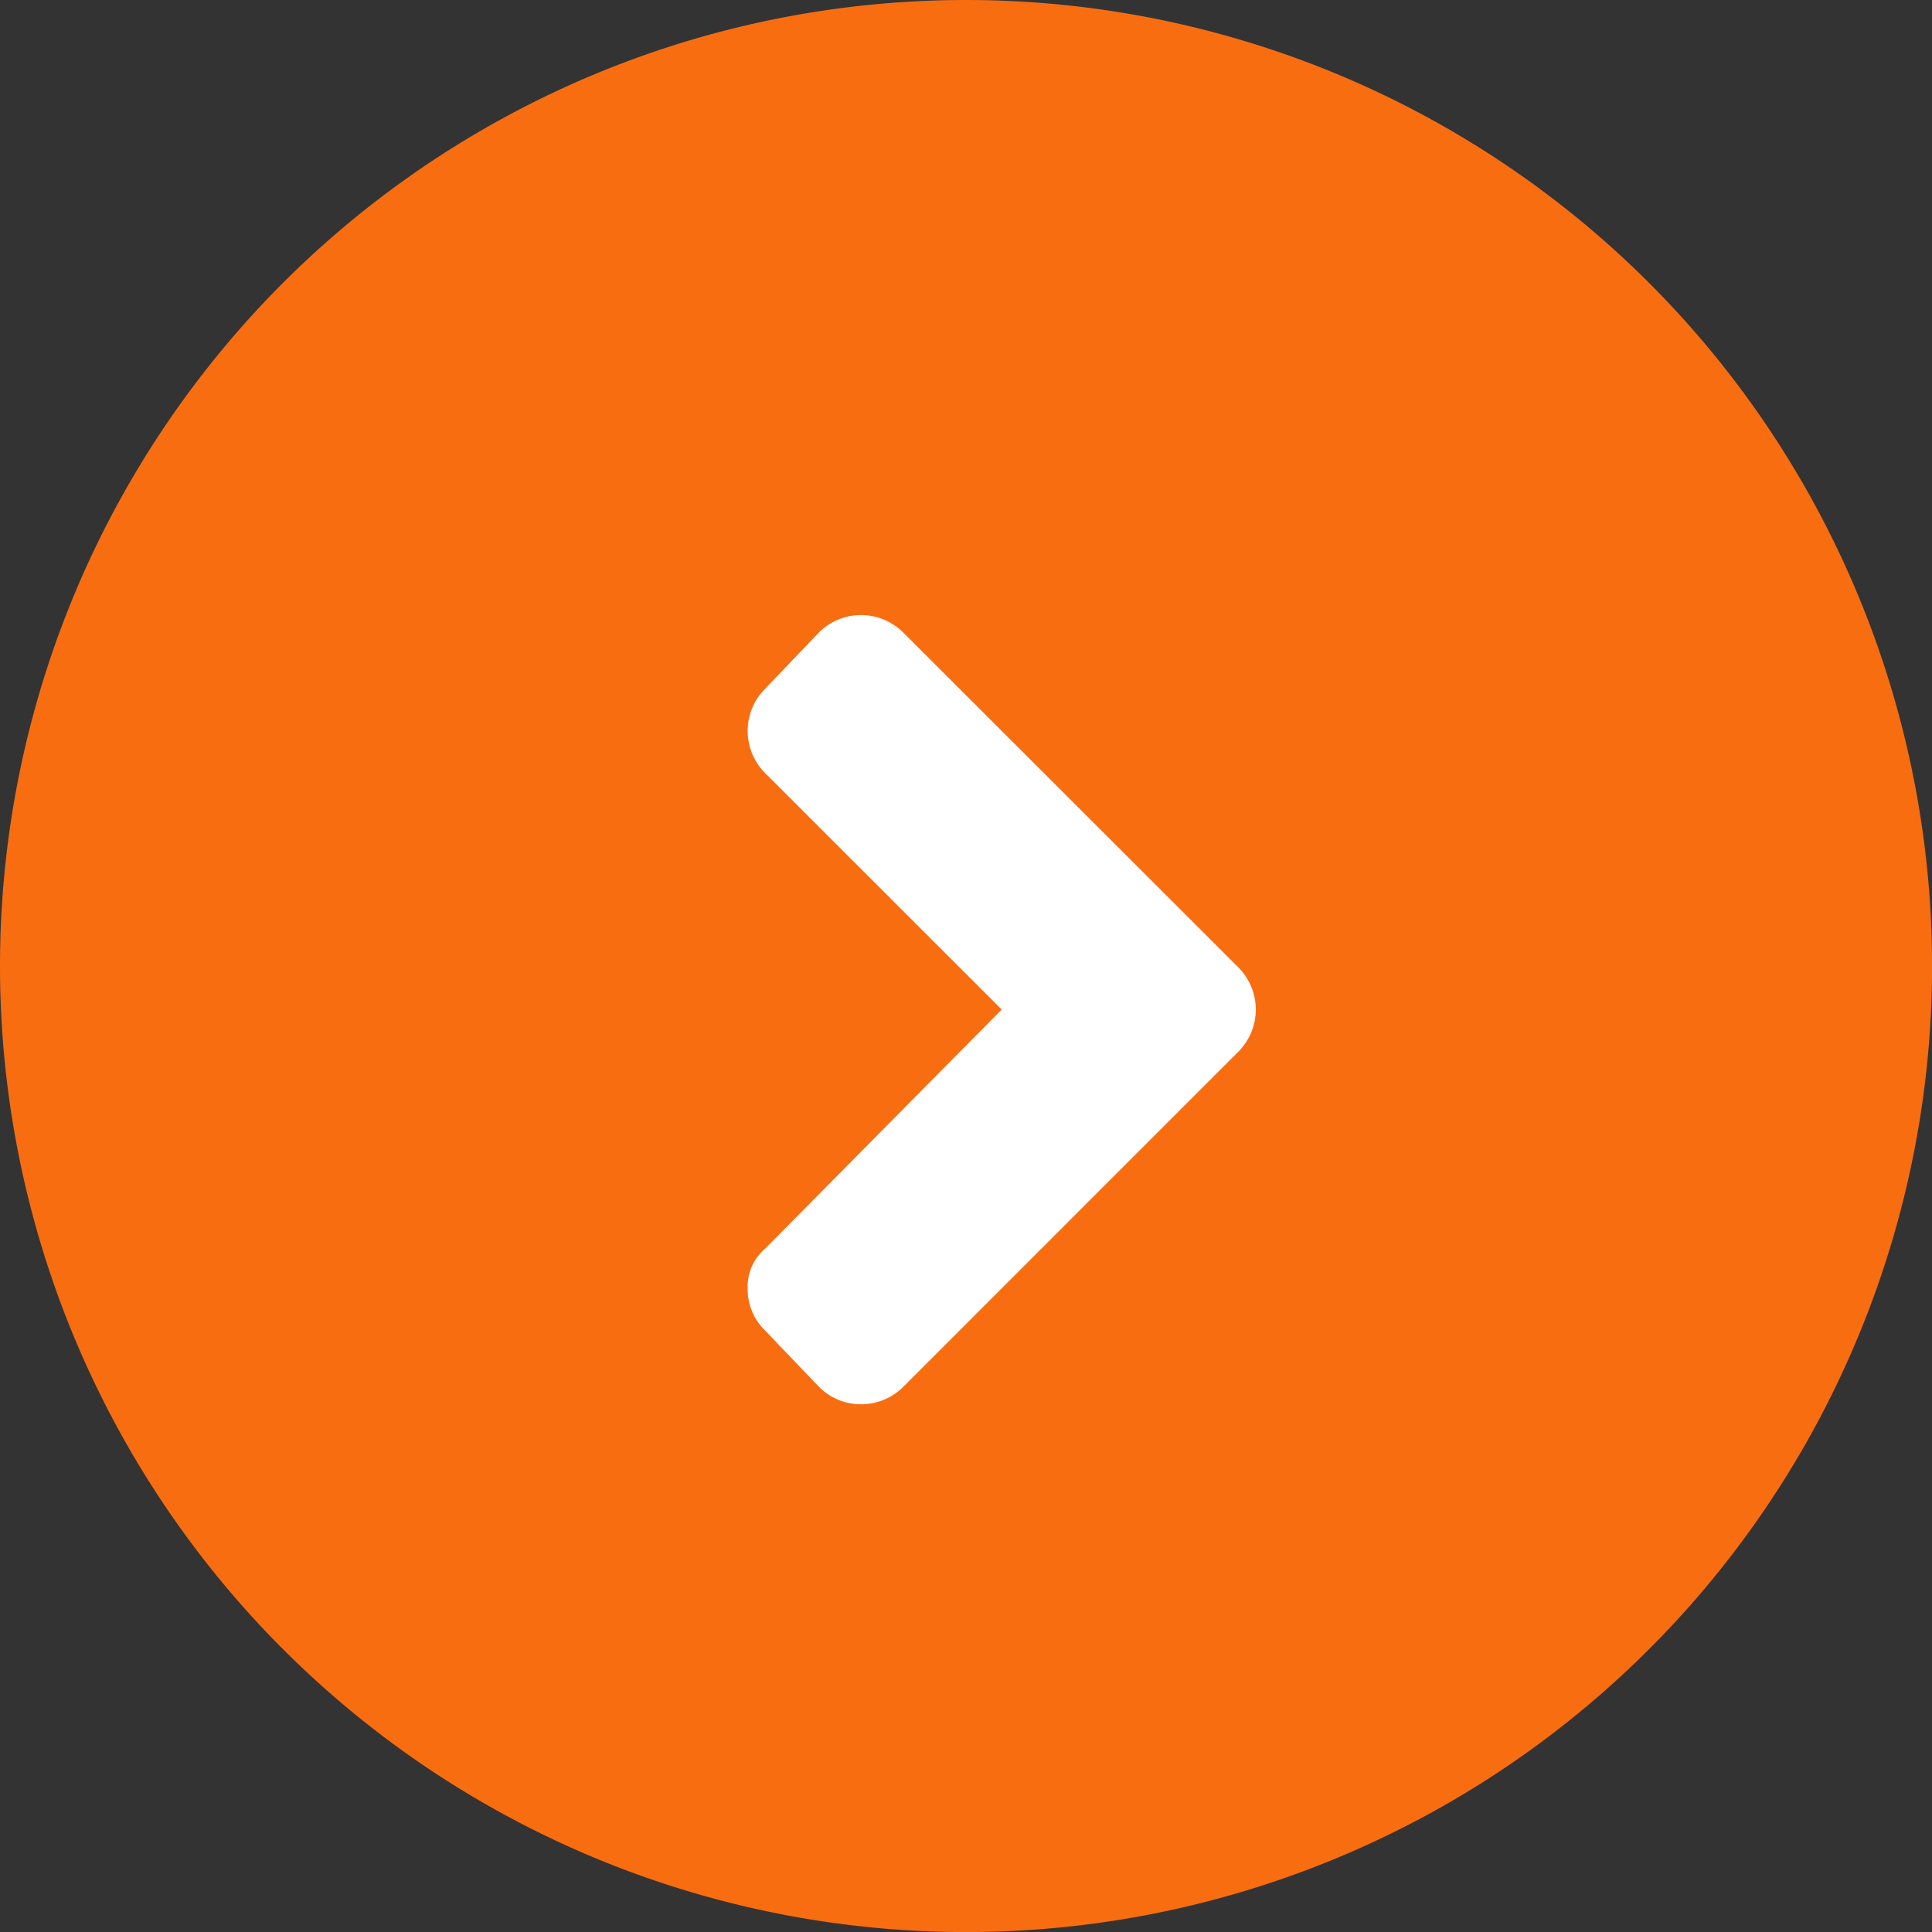
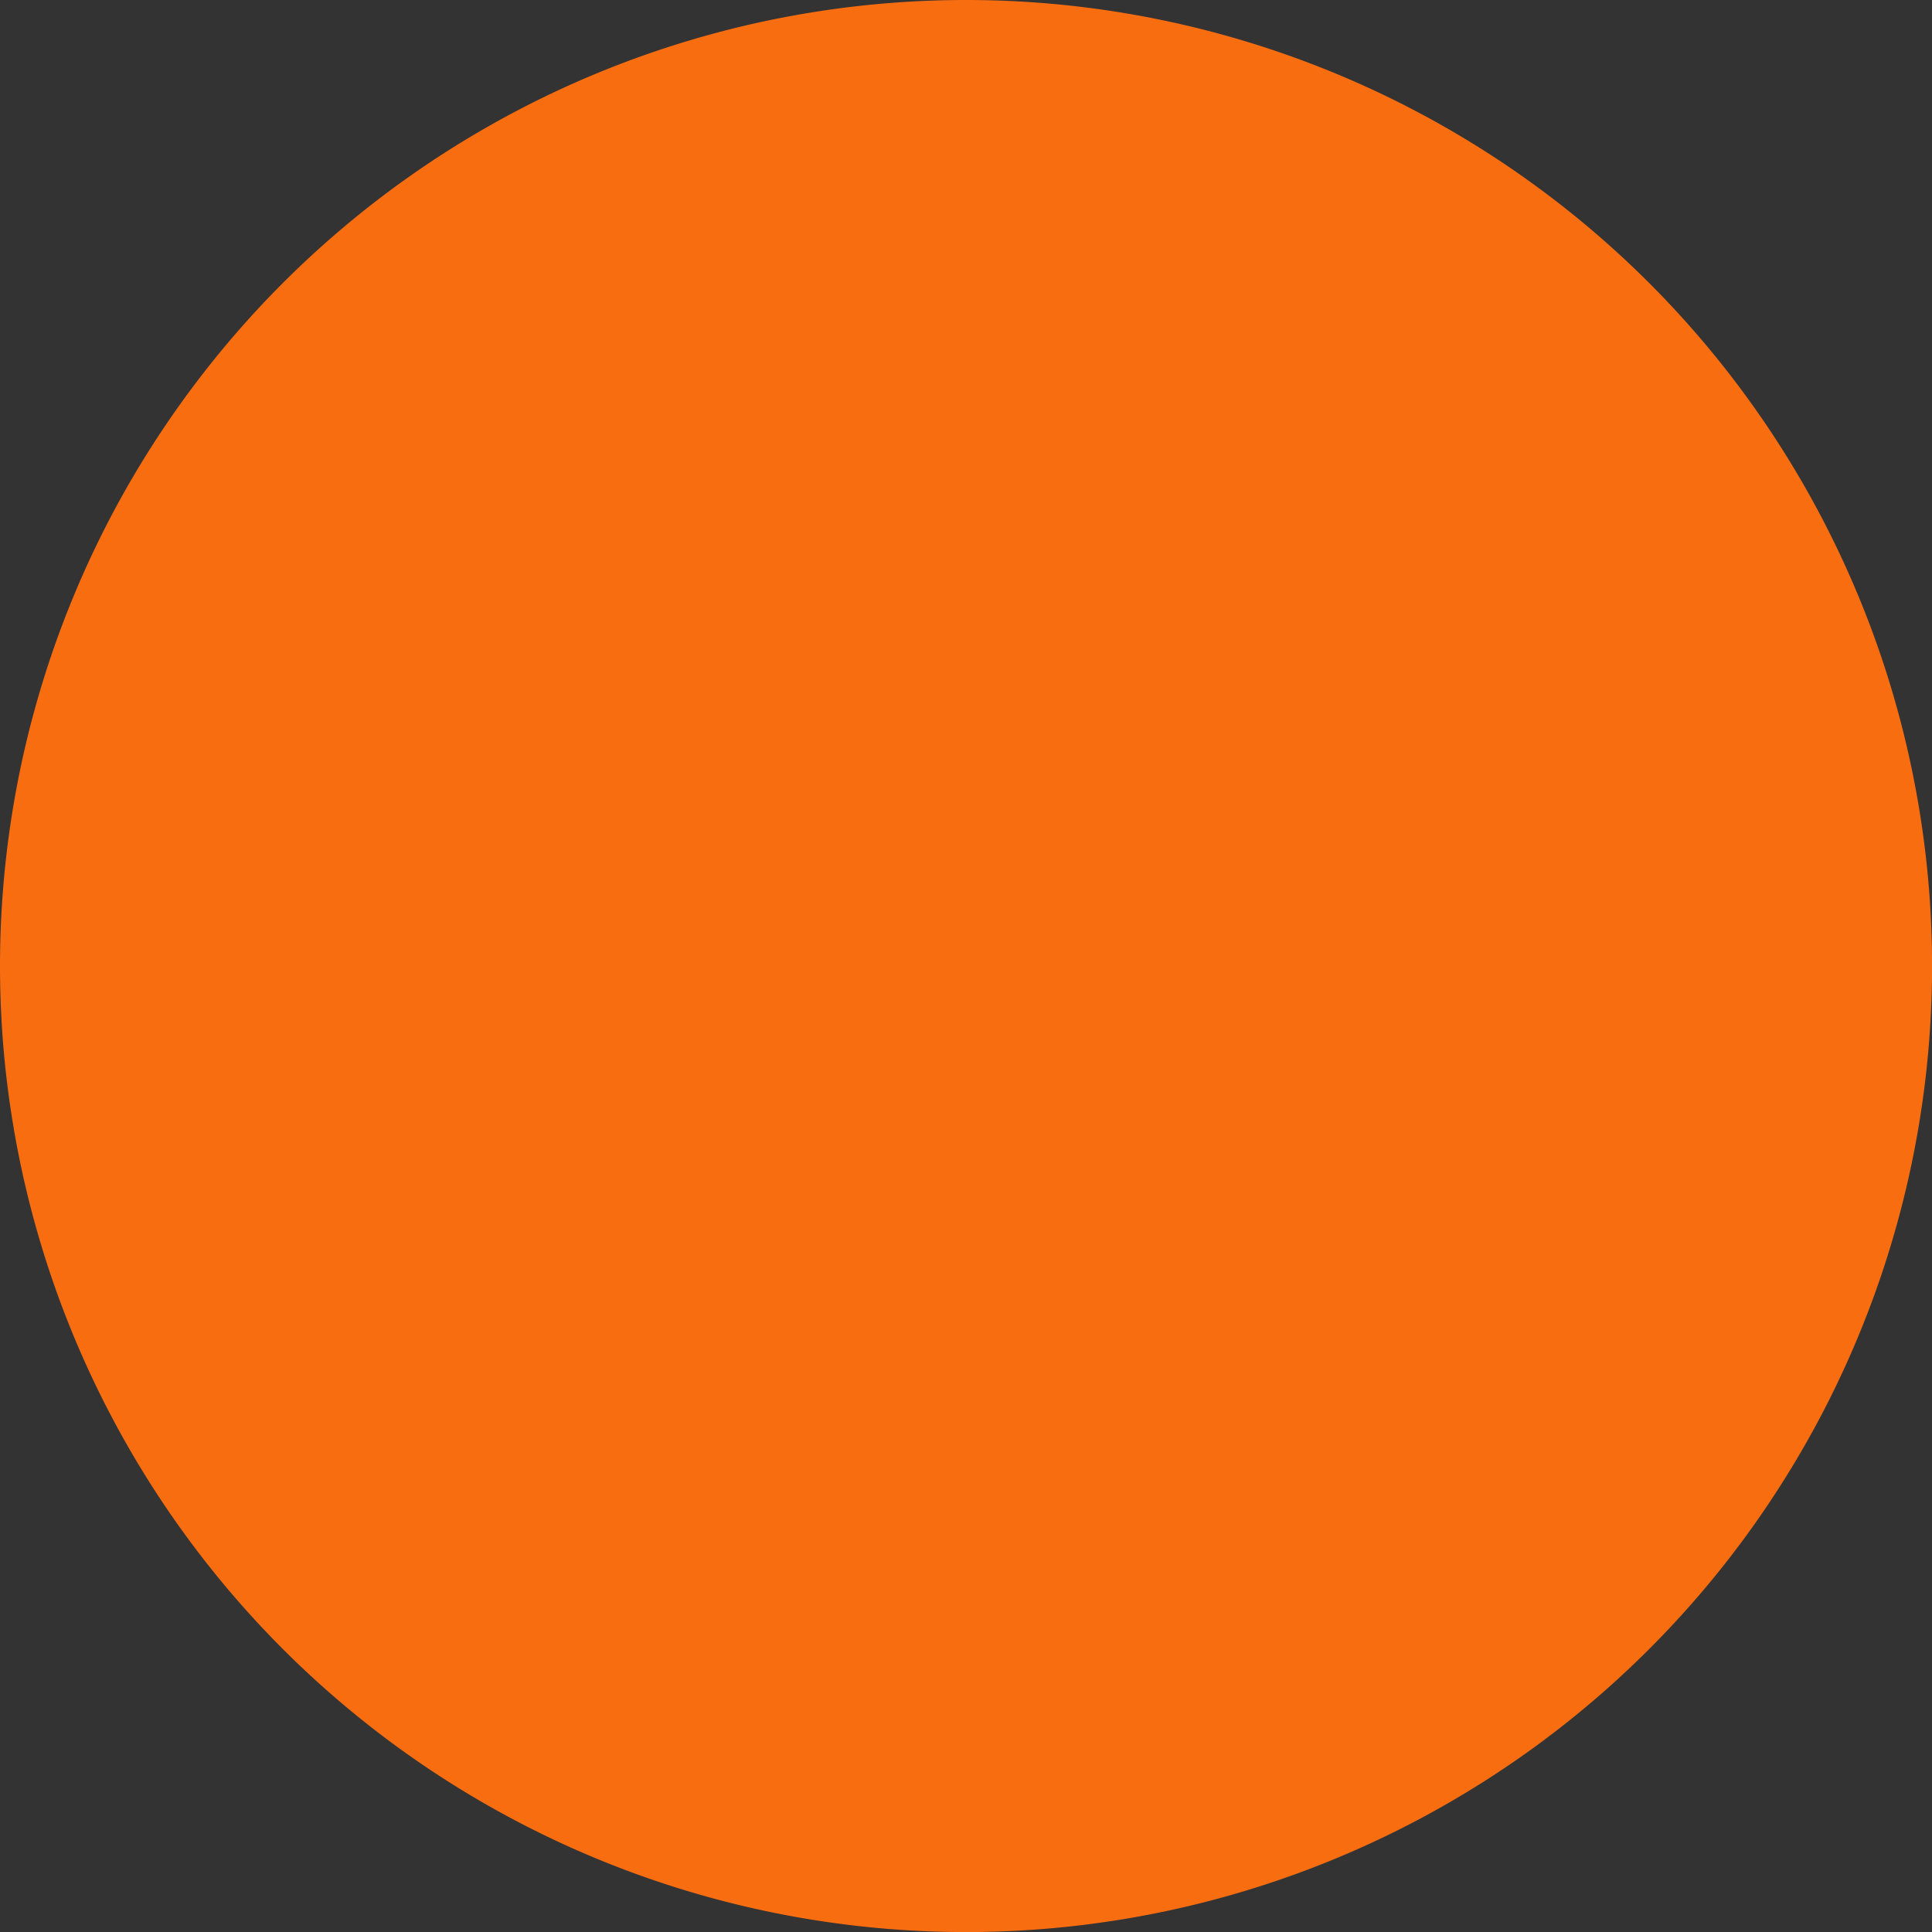
<svg xmlns="http://www.w3.org/2000/svg" width="30.419" height="30.419" viewBox="0 0 30.419 30.419">
  <rect x="0" y="0" width="30.419" height="30.419" fill="#333333" stroke="none" />
  <g id="Group_46" data-name="Group 46" transform="translate(-1118.556 -1856.479)">
    <g id="Group_17" data-name="Group 17" transform="translate(1118.556 1856.479)">
-       <path id="Path_9" data-name="Path 9" d="M15.21,0A15.21,15.21,0,1,1,0,15.21,15.21,15.21,0,0,1,15.21,0Z" fill="#f96d11" />
-       <path id="Path_7" data-name="Path 7" d="M5.554.271a.939.939,0,0,1,1.32,0l.854.893A.9.9,0,0,1,8,1.825a.78.78,0,0,1-.271.622L4,6.215,7.729,9.942a.939.939,0,0,1,0,1.32l-.854.893a.939.939,0,0,1-1.32,0L.271,6.875a.939.939,0,0,1,0-1.32Z" transform="translate(19.772 22.11) rotate(180)" fill="#fff" />
+       <path id="Path_9" data-name="Path 9" d="M15.21,0A15.21,15.21,0,1,1,0,15.21,15.21,15.21,0,0,1,15.21,0" fill="#f96d11" />
    </g>
  </g>
</svg>